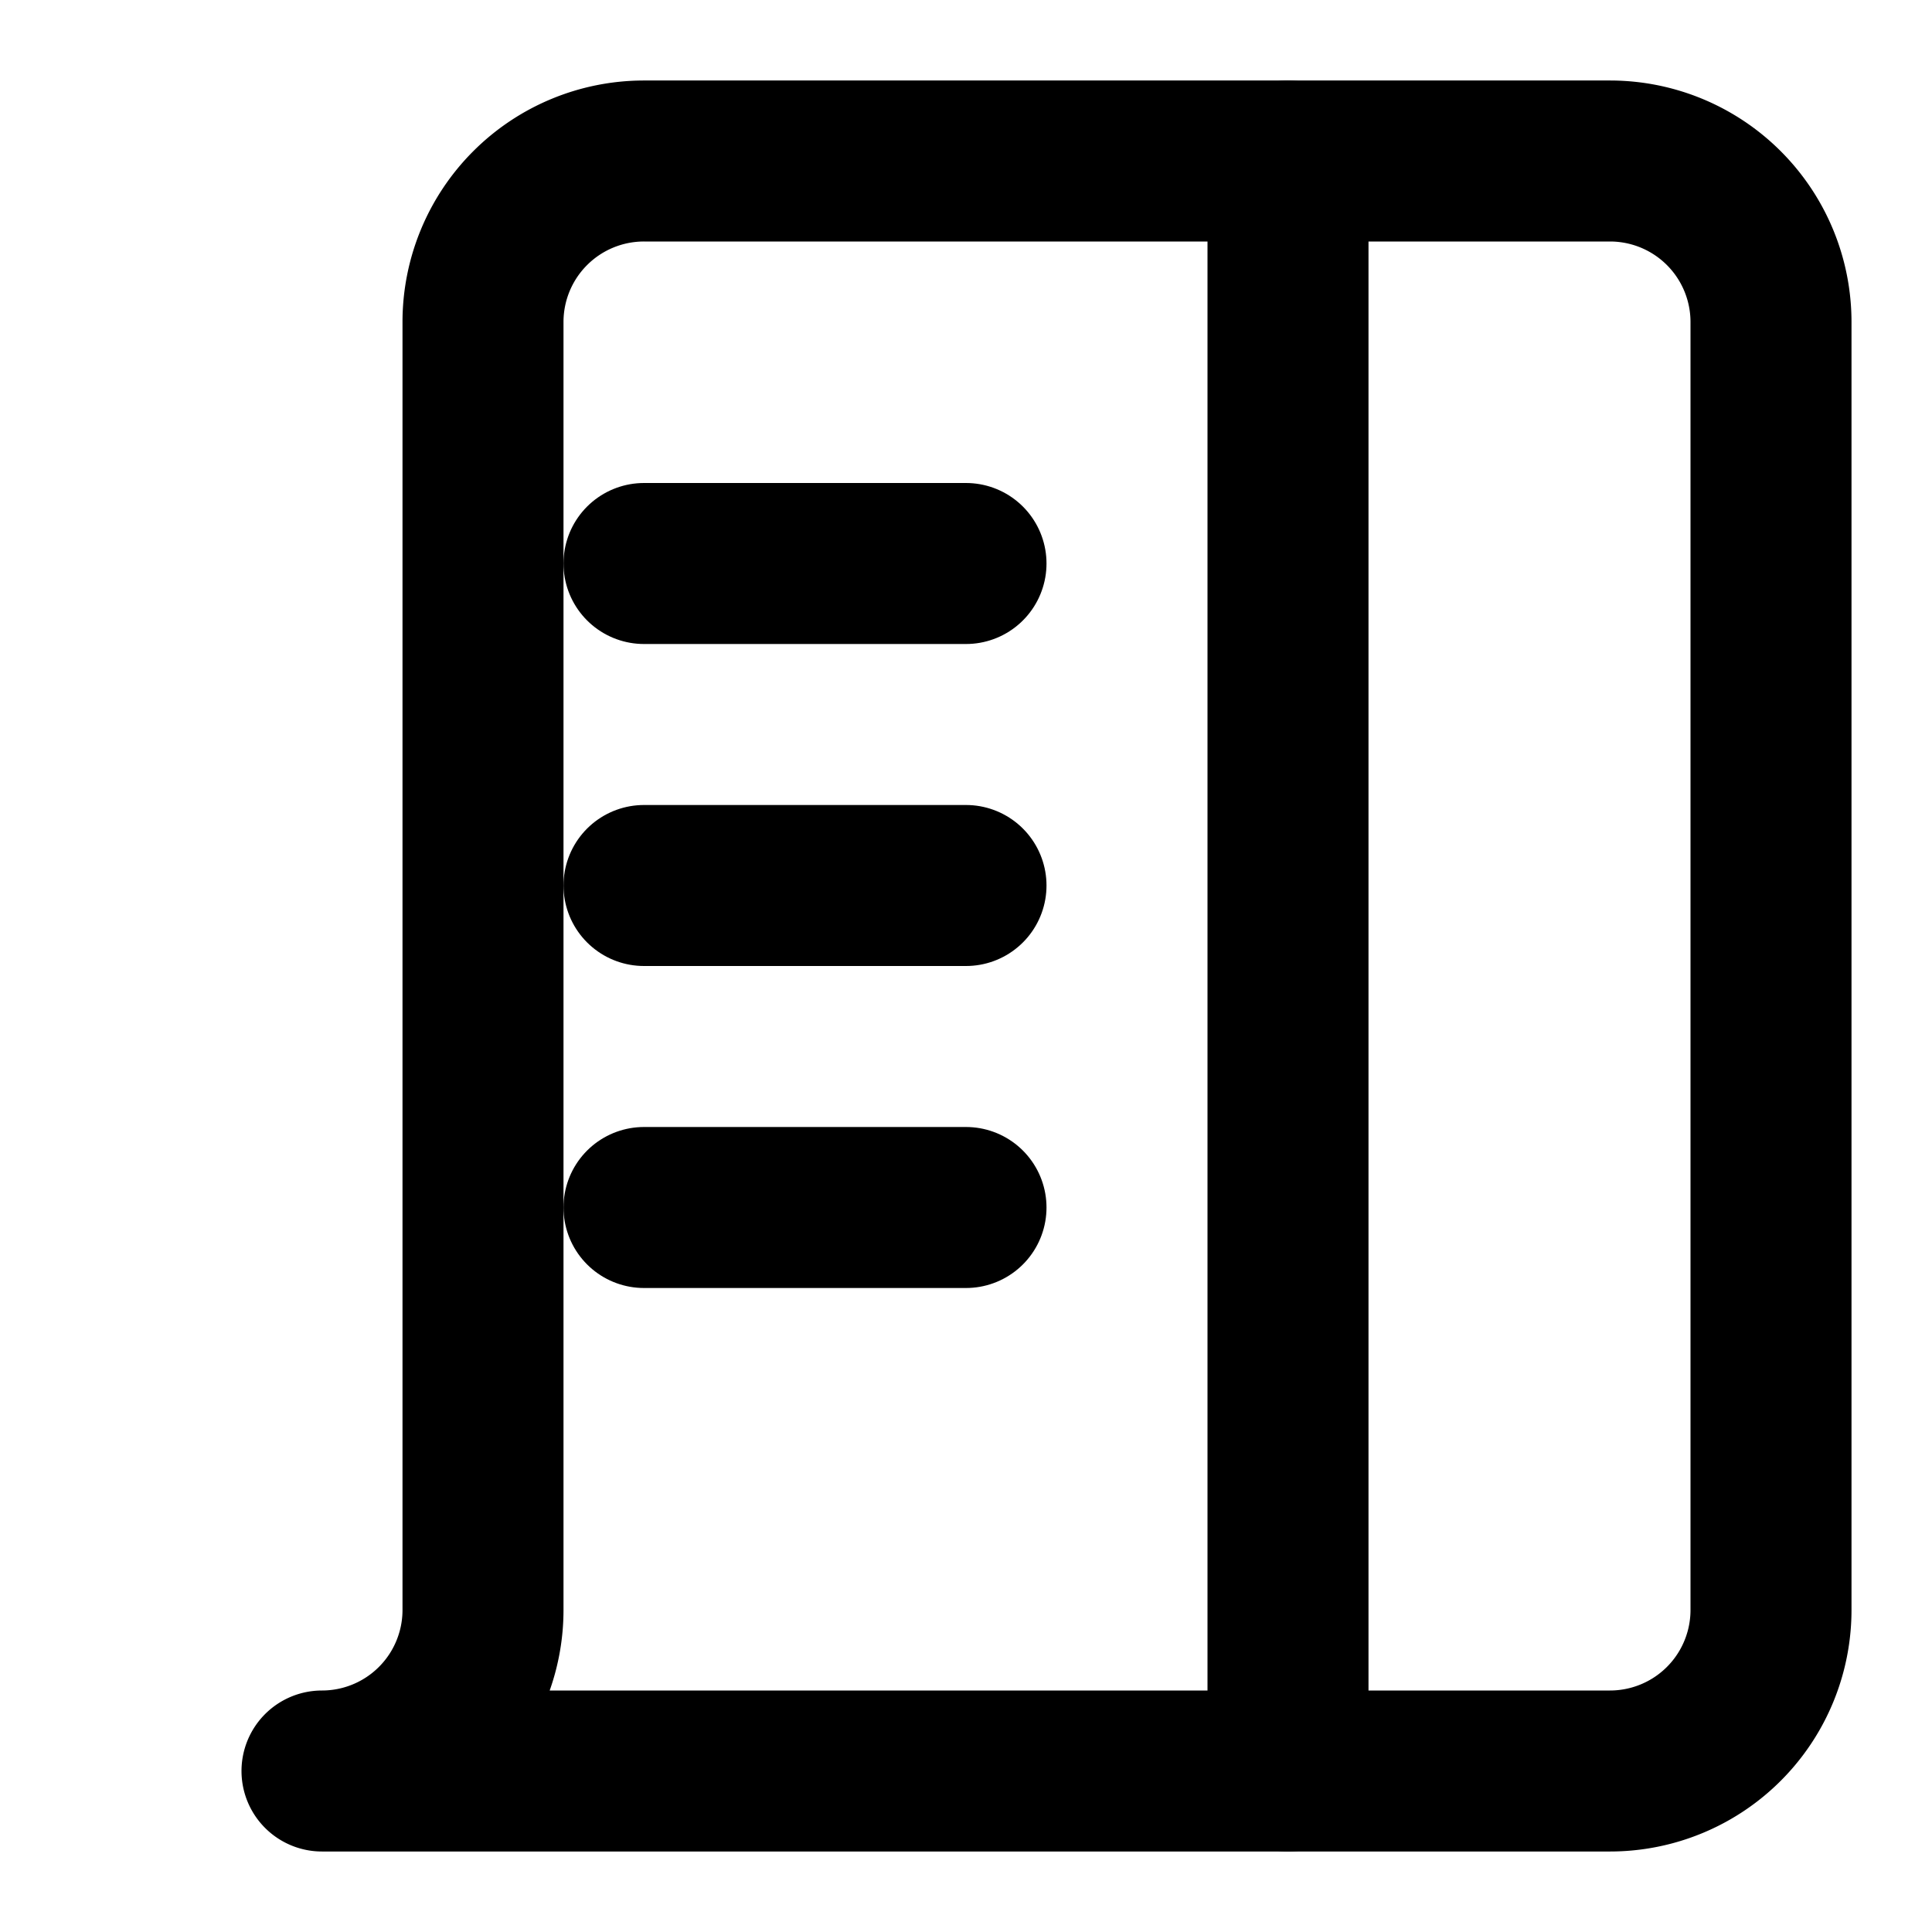
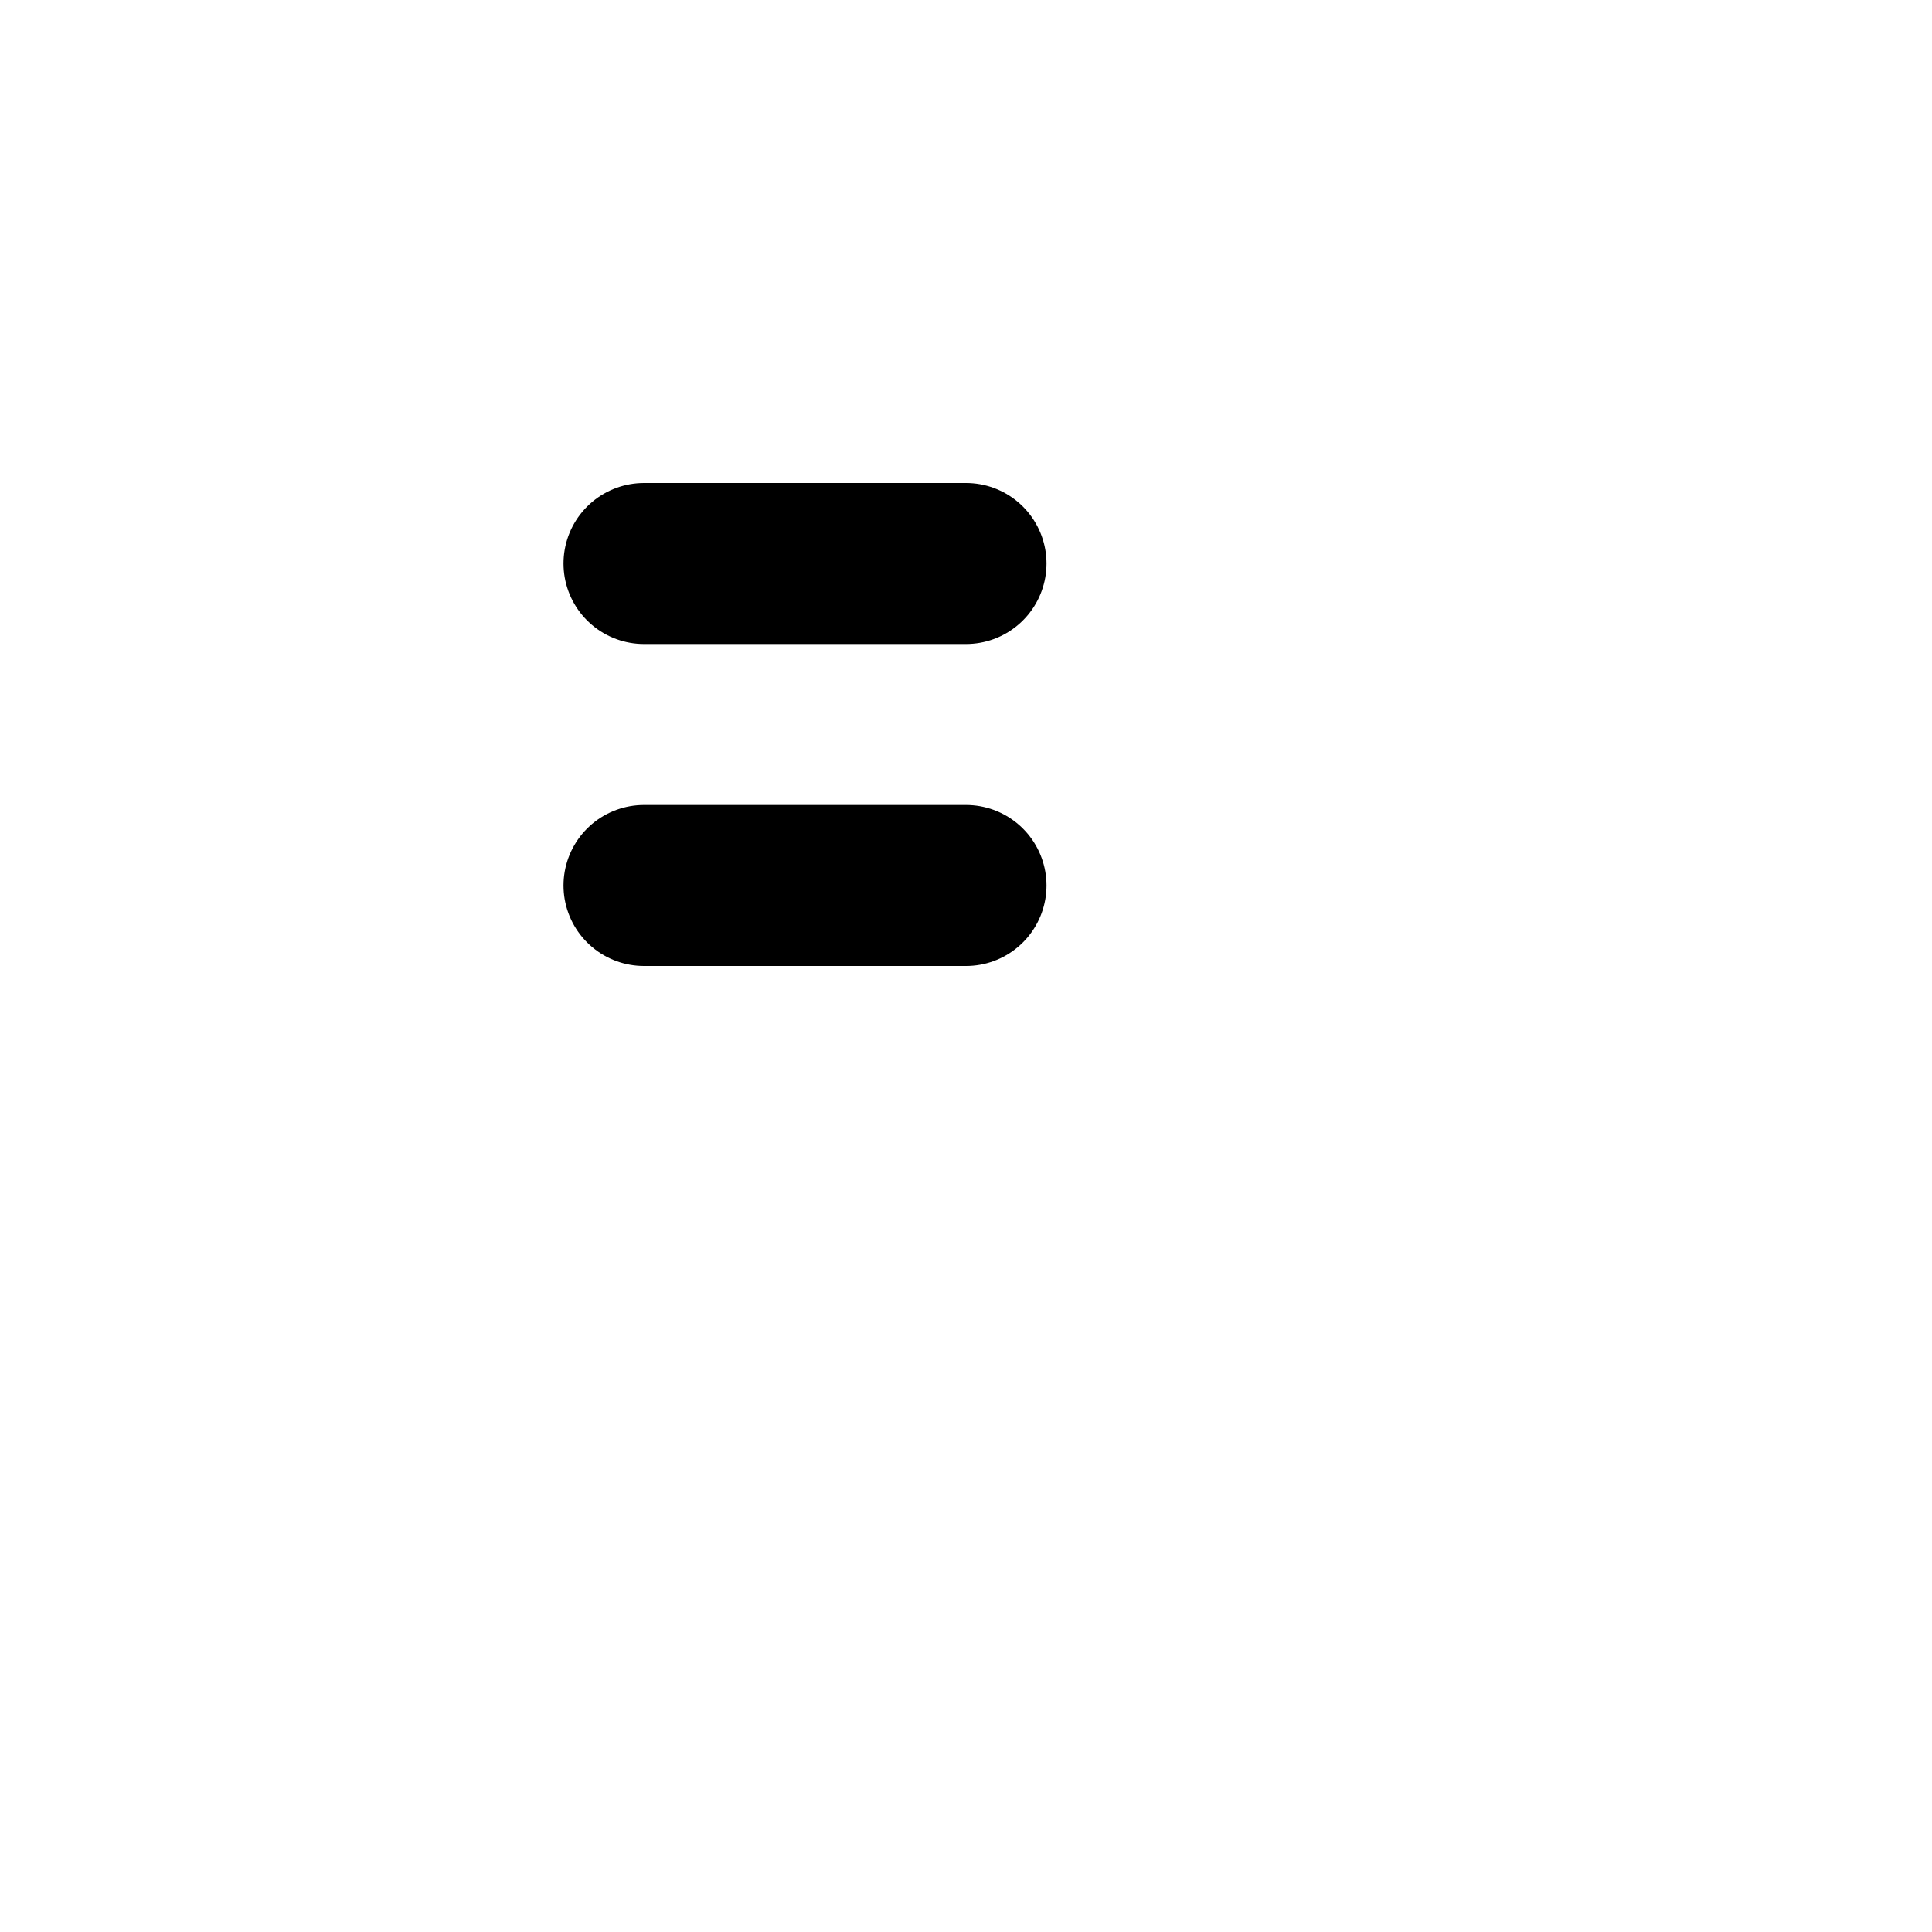
<svg xmlns="http://www.w3.org/2000/svg" width="24" height="24" viewBox="0 0 24 24" fill="none" stroke="currentColor" stroke-width="2" stroke-linecap="round" stroke-linejoin="round">
-   <path d="M4 22h16a2 2 0 0 0 2-2V4a2 2 0 0 0-2-2H8a2 2 0 0 0-2 2v16a2 2 0 0 1-2 2Z" />
-   <path d="M16 2v20" />
  <path d="M8 7h4" />
  <path d="M8 11h4" />
-   <path d="M8 15h4" />
</svg>